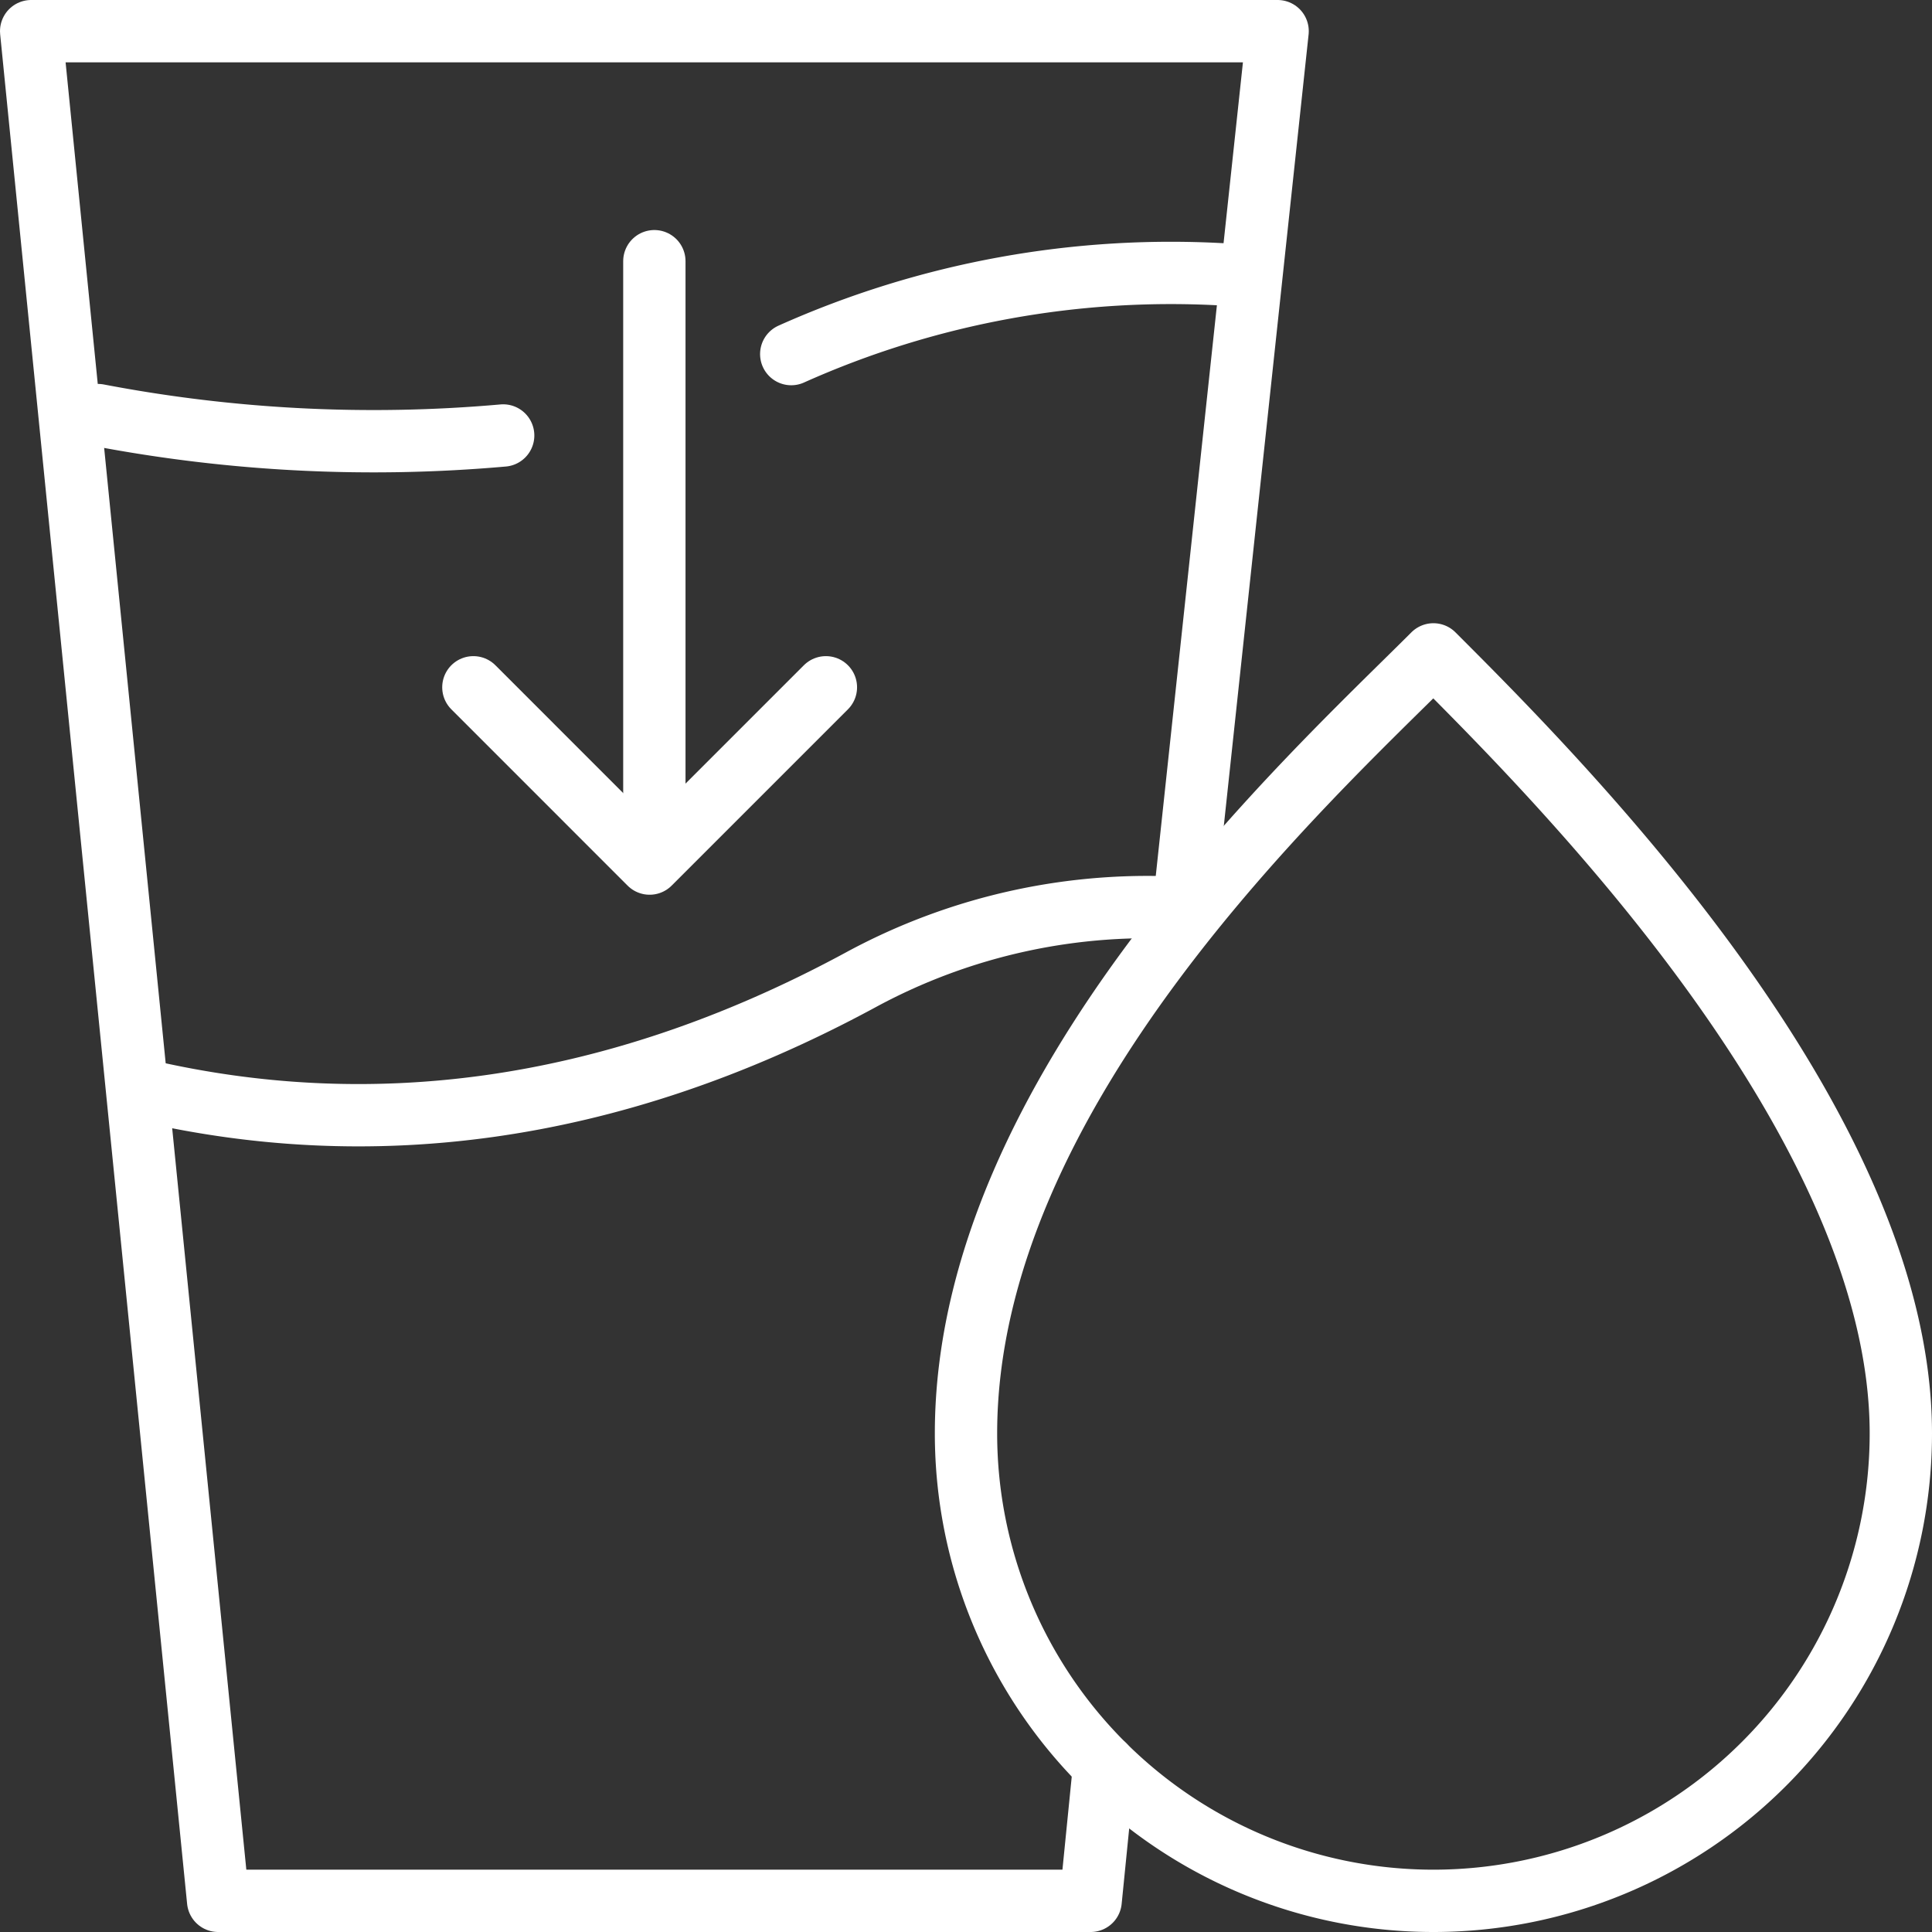
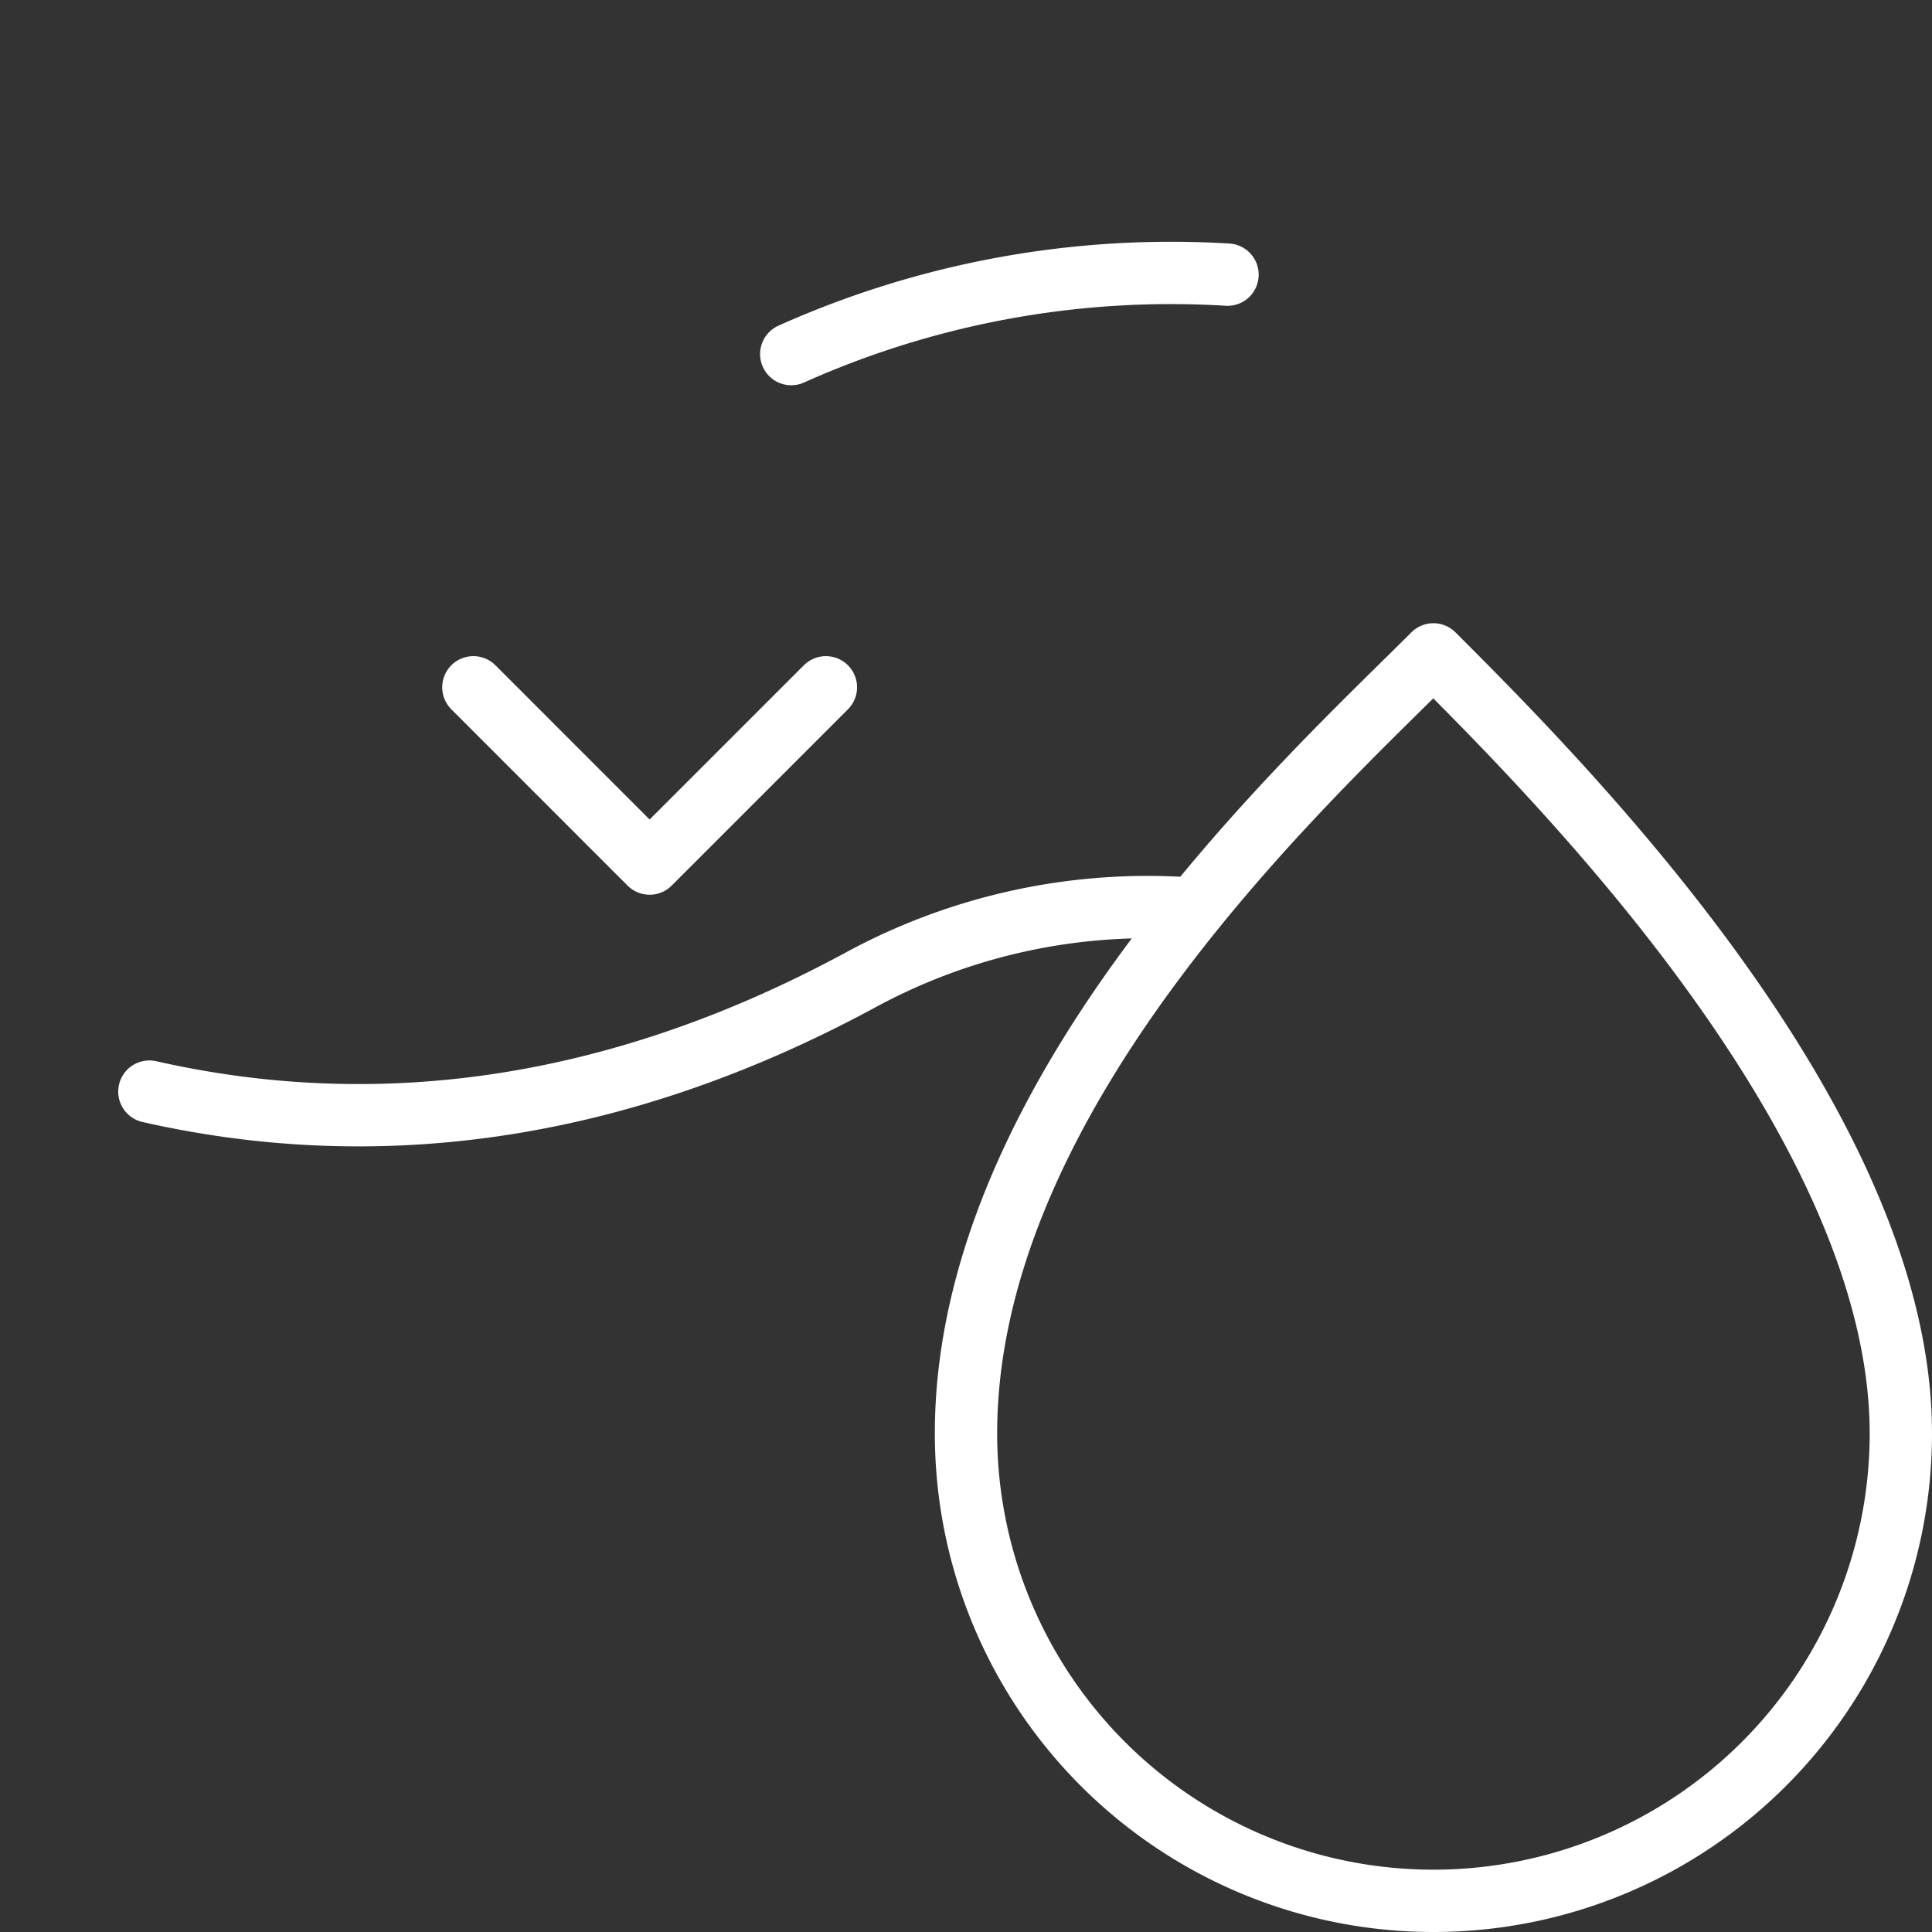
<svg xmlns="http://www.w3.org/2000/svg" width="62" height="62" viewBox="0 0 62 62">
  <rect x="0" y="0" width="62" height="62" fill="#333333" stroke="none" />
  <defs>
    <clipPath id="clip-icon-reduce-average-water-consumption">
      <rect width="62" height="62" />
    </clipPath>
  </defs>
  <g id="icon-reduce-average-water-consumption" clip-path="url(#clip-icon-reduce-average-water-consumption)">
    <g id="Group_105" data-name="Group 105" transform="translate(0.447 0.5)">
      <g id="Group_106" data-name="Group 106">
        <path id="Path_106" data-name="Path 106" d="M27.945,10.863a29.8,29.8,0,0,1,14-2.549" transform="translate(-3)" fill="none" stroke="#fff" stroke-linecap="round" stroke-miterlimit="10" stroke-width="2" />
-         <path id="Path_107" data-name="Path 107" d="M1.7,14.821a47.067,47.067,0,0,0,13,.654" transform="translate(1 -2)" fill="none" stroke="#fff" stroke-linecap="round" stroke-miterlimit="10" stroke-width="2" />
        <path id="Path_102" data-name="Path 102" d="M4.347,34.531c6.88,1.559,14.58.873,22.806-3.575a19.309,19.309,0,0,1,10.574-2.3" fill="none" stroke="#fff" stroke-linecap="round" stroke-linejoin="round" stroke-miterlimit="10" stroke-width="2" />
-         <path id="Path_104" data-name="Path 104" d="M34.988,56.147,34.553,60.5h-28l-6-60h40l-3,28" fill="none" stroke="#fff" stroke-linecap="round" stroke-linejoin="round" stroke-miterlimit="10" stroke-width="2" />
-         <line id="Line_1" data-name="Line 1" y2="18.783" transform="translate(20.552 7.882)" fill="none" stroke="#fff" stroke-linecap="round" stroke-miterlimit="10" stroke-width="2" />
        <path id="Path_105" data-name="Path 105" d="M14.744,21.556,20.4,27.213l5.657-5.657" fill="none" stroke="#fff" stroke-linecap="round" stroke-linejoin="round" stroke-miterlimit="10" stroke-width="2" />
        <path id="Path_103" data-name="Path 103" d="M60.553,45.5a15,15,0,0,1-30,0c0-11,11-21,15-25C49.553,24.5,60.553,35.5,60.553,45.5Z" fill="none" stroke="#fff" stroke-linecap="round" stroke-linejoin="round" stroke-miterlimit="10" stroke-width="2" />
      </g>
    </g>
  </g>
</svg>